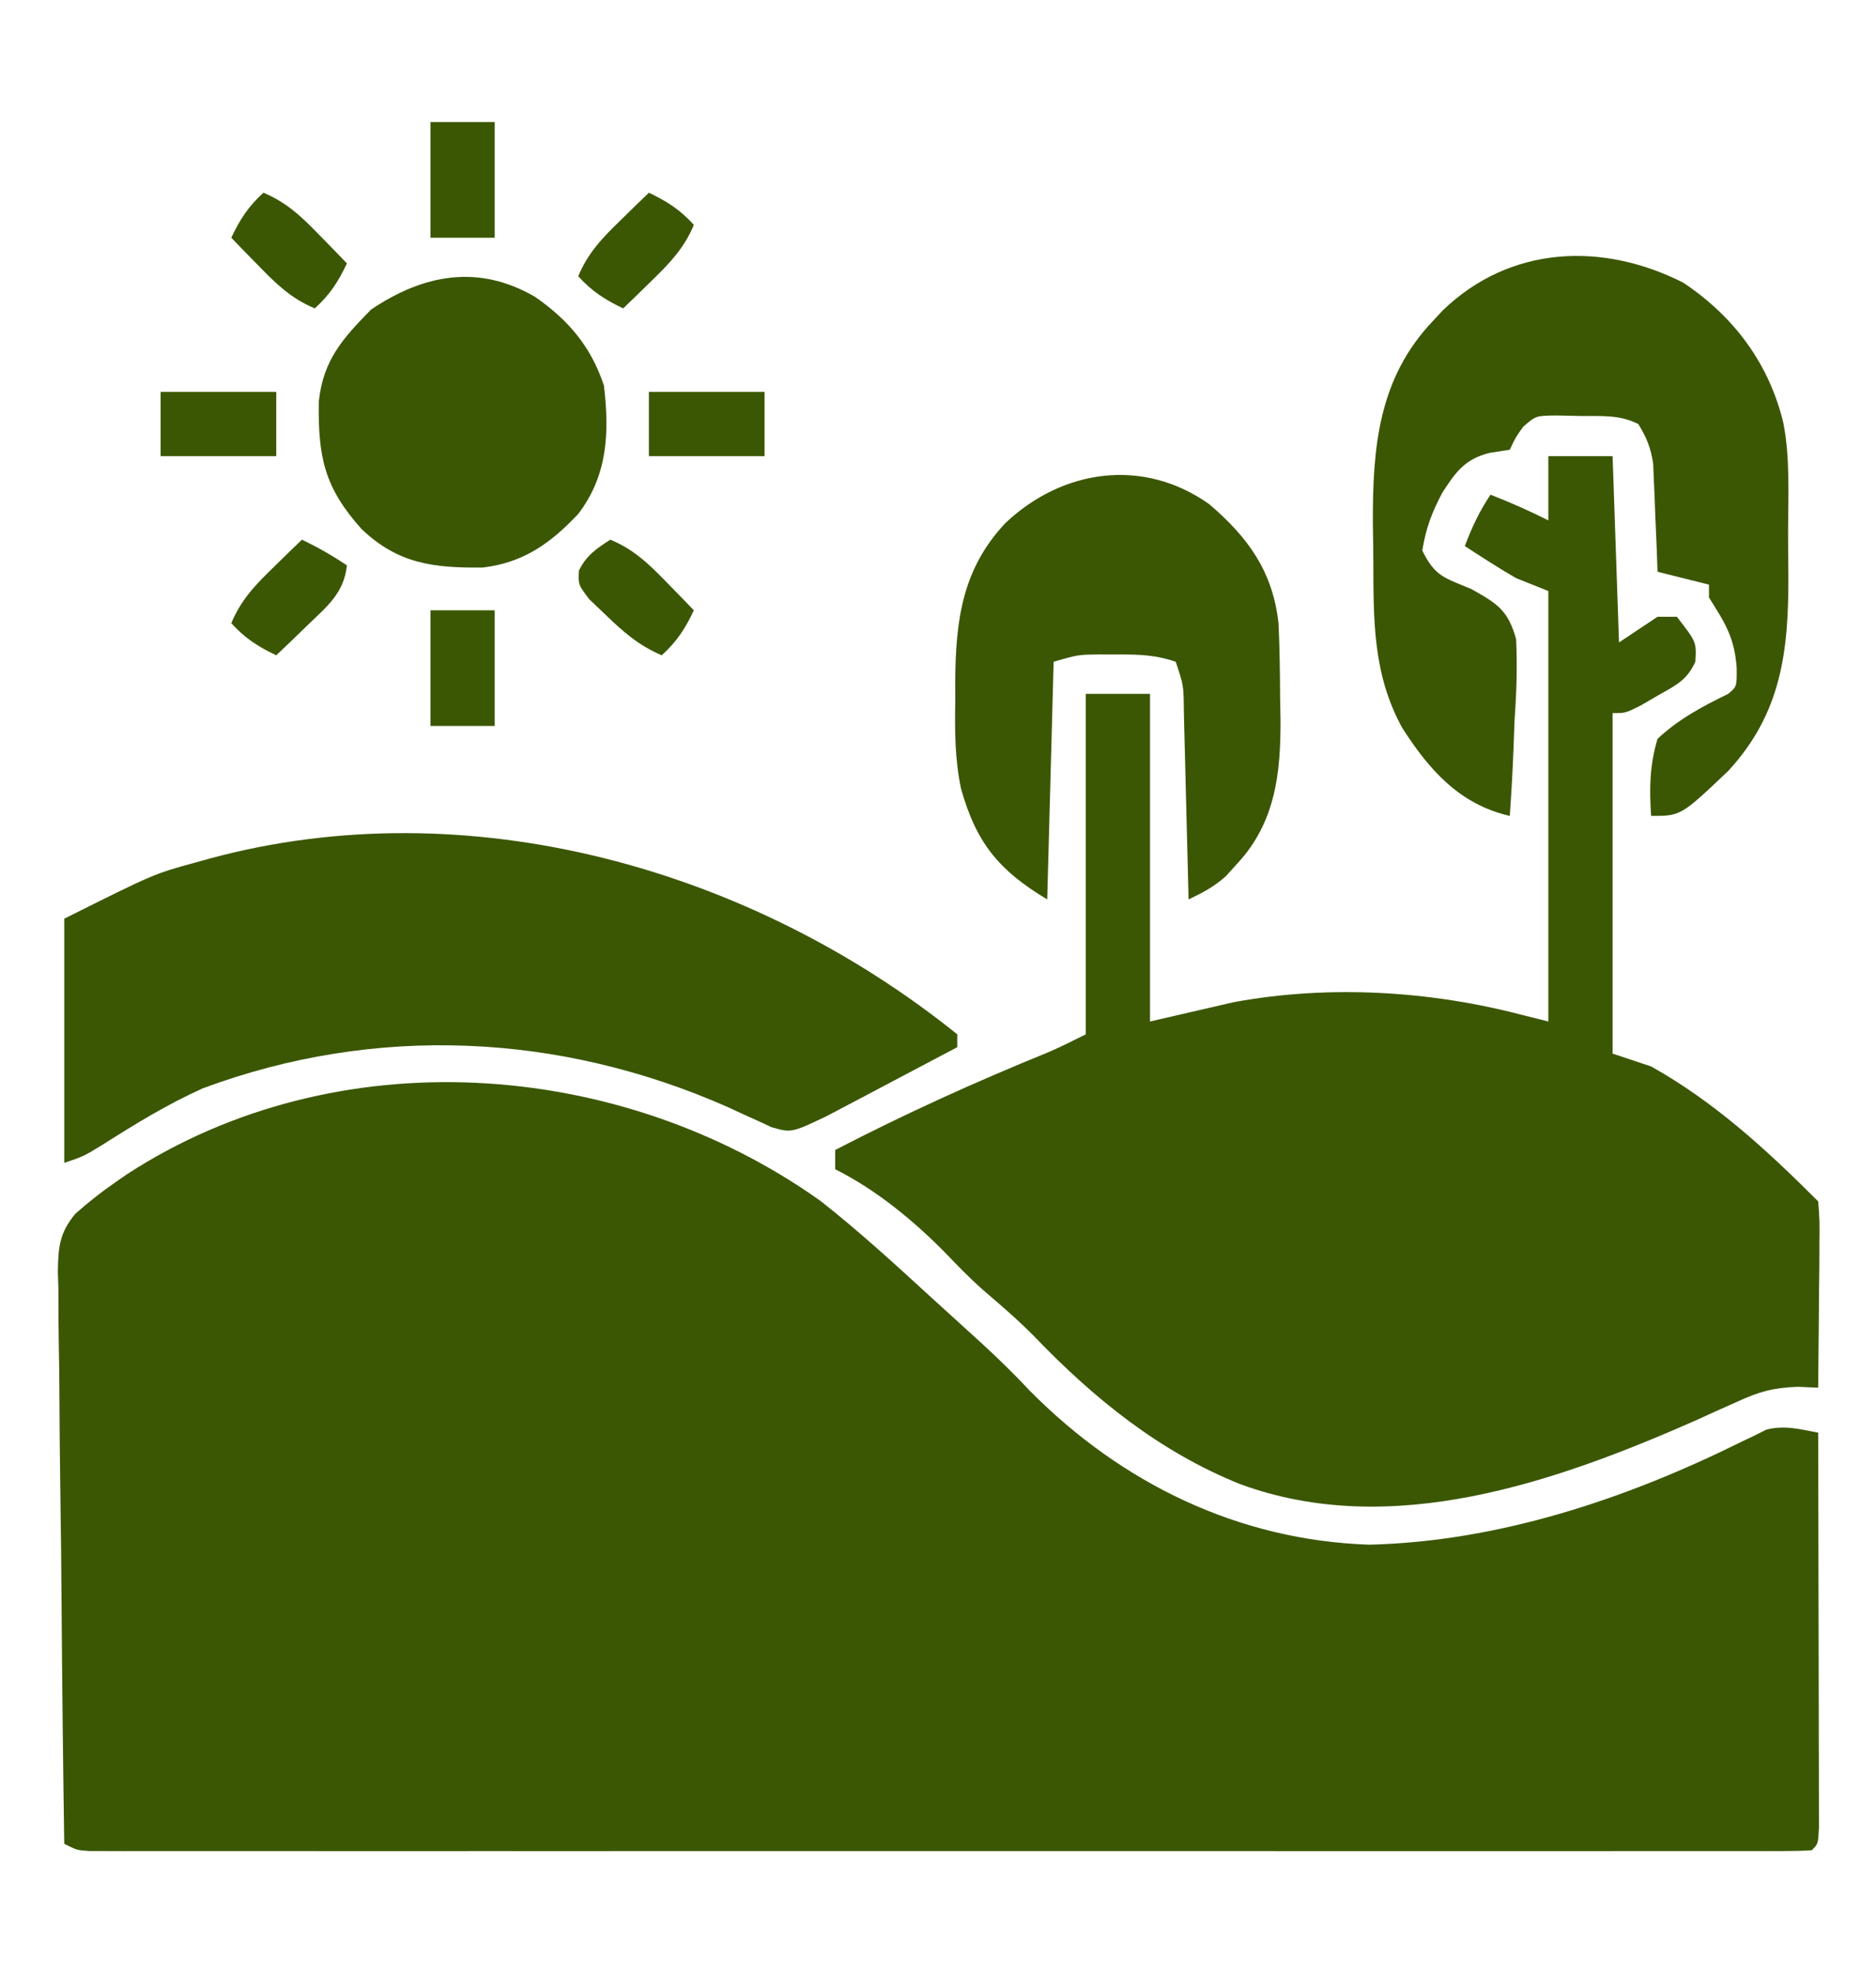
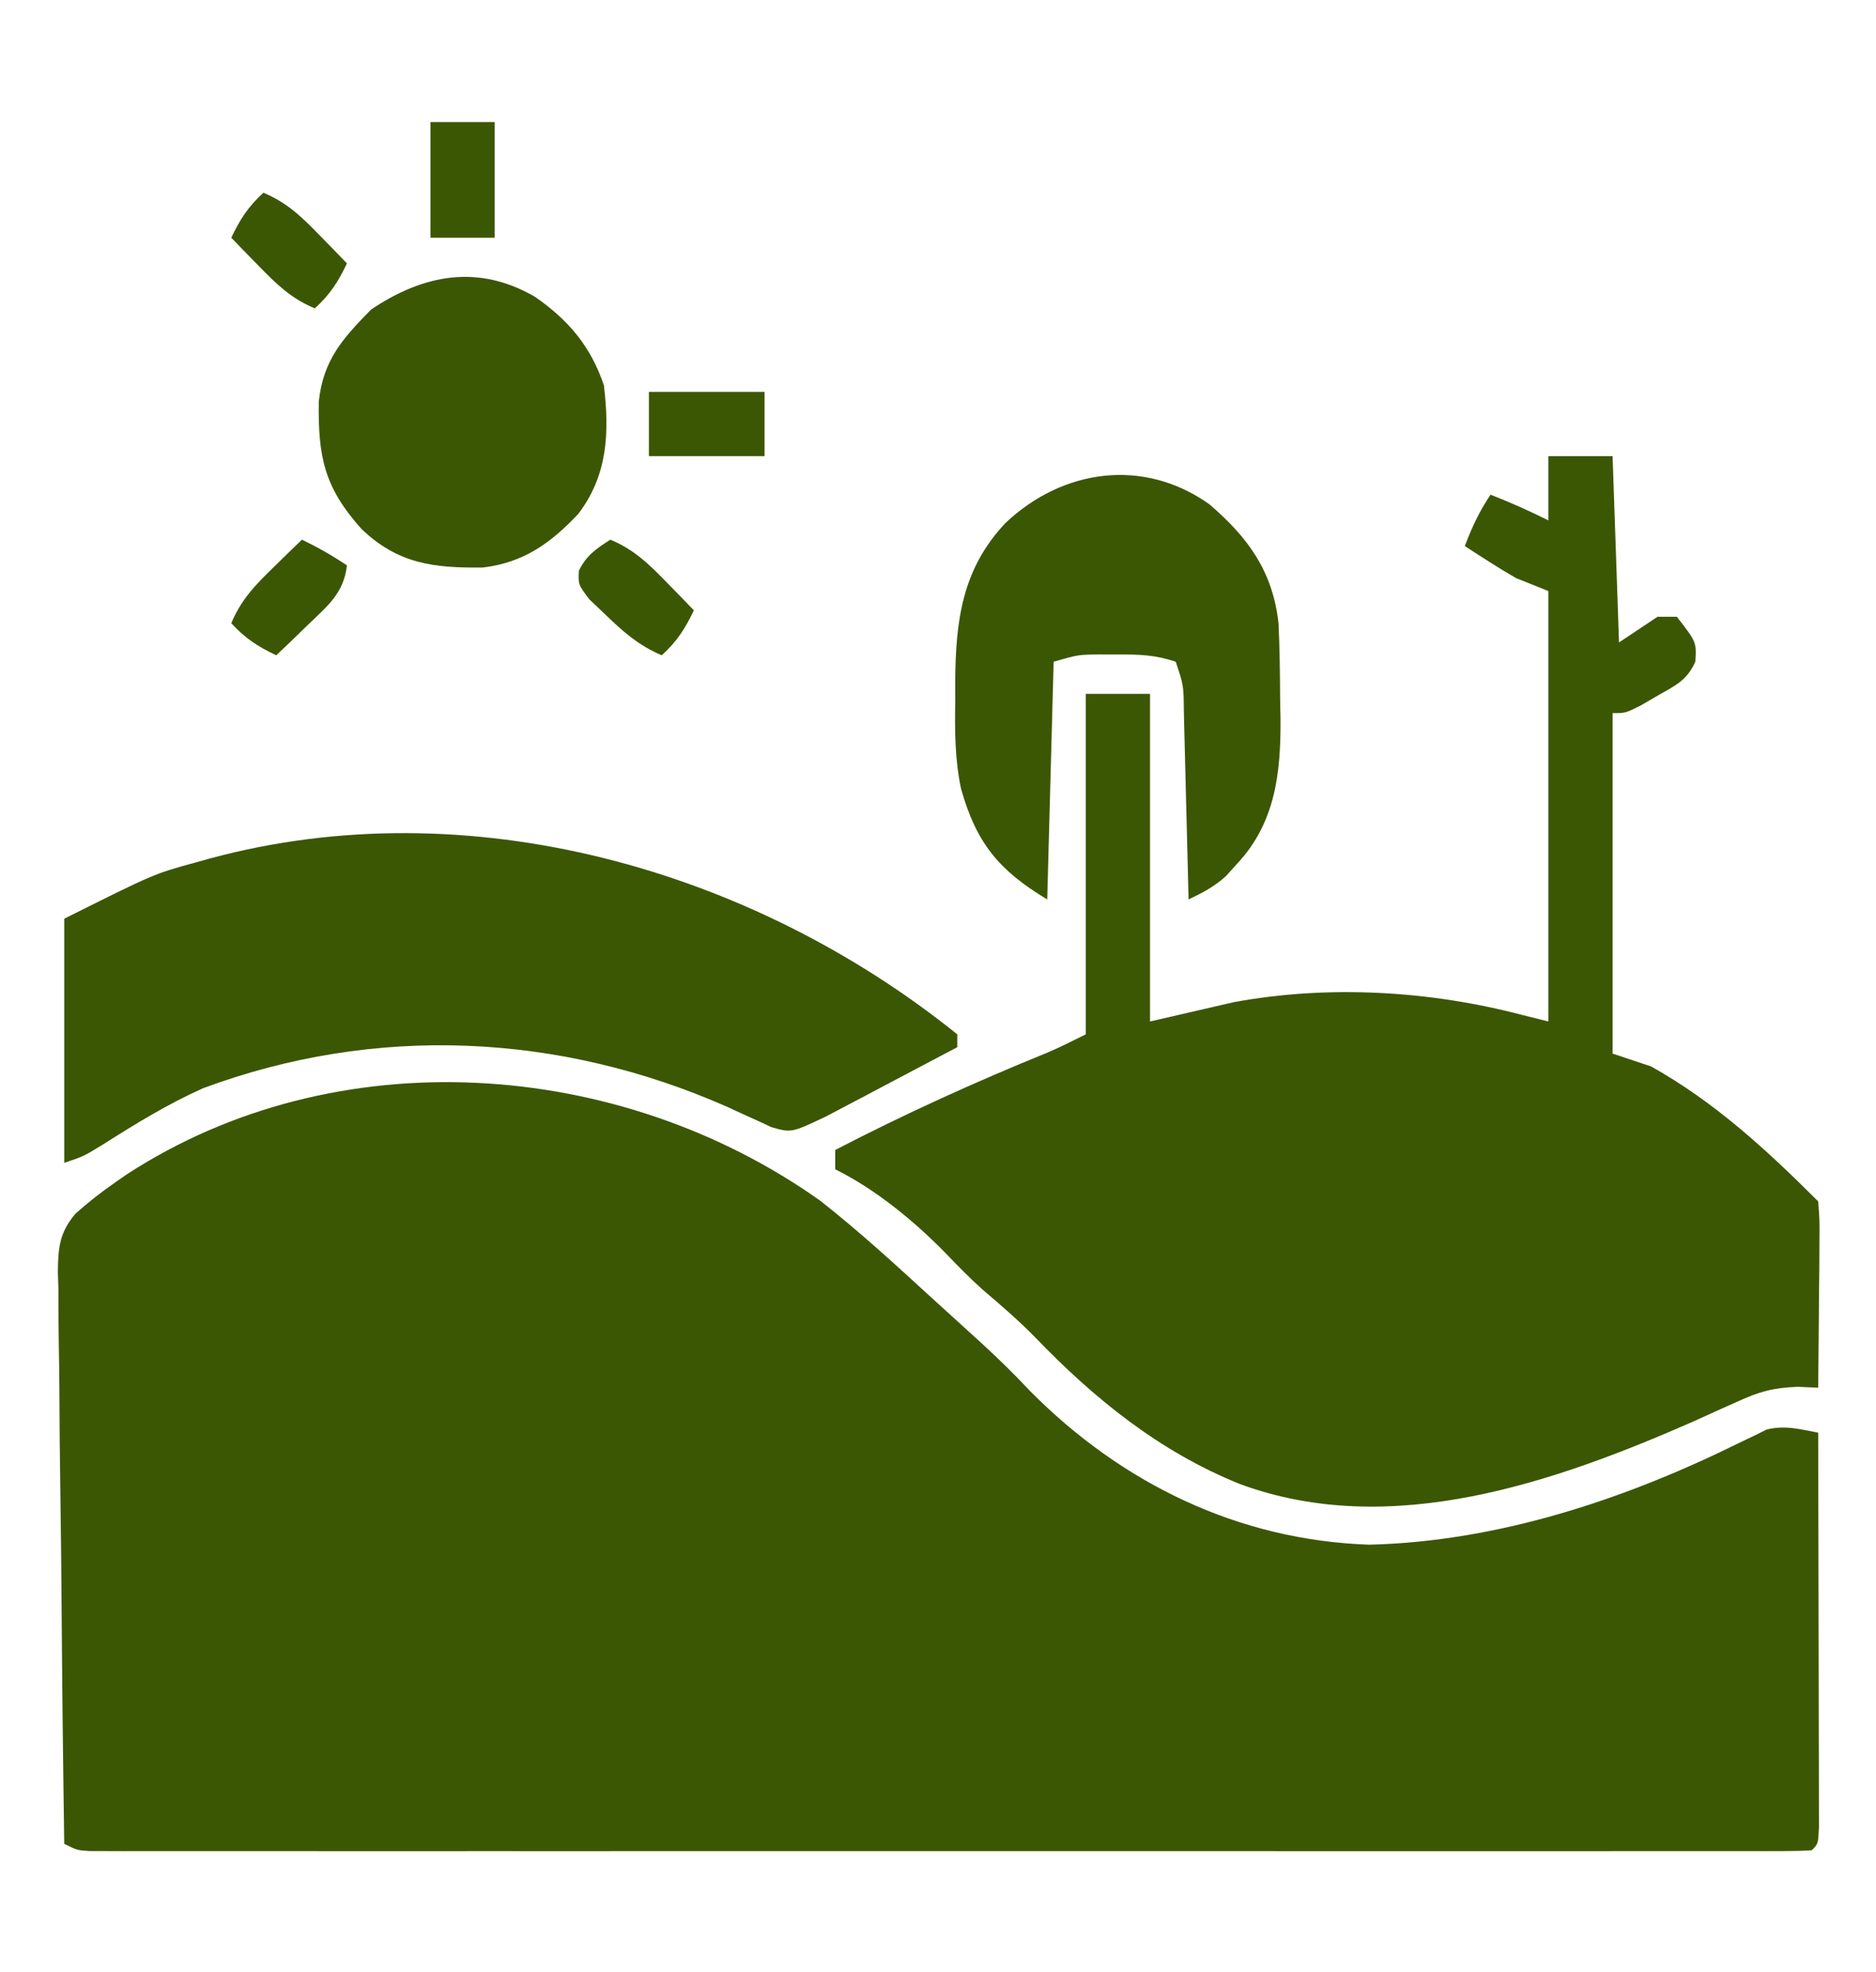
<svg xmlns="http://www.w3.org/2000/svg" width="292" height="307">
  <path d="M0 0 C6.023 4.733 11.67 9.914 17.312 15.09 C18.329 16.013 19.346 16.937 20.363 17.859 C21.409 18.811 22.455 19.763 23.5 20.715 C24.018 21.186 24.535 21.658 25.069 22.144 C27.687 24.545 30.202 26.993 32.625 29.59 C46.9 44.004 65.063 52.844 85.438 53.527 C105.542 53.048 125.423 46.409 143.301 37.542 C144.001 37.208 144.701 36.875 145.422 36.531 C146.03 36.229 146.638 35.927 147.265 35.615 C150.112 34.885 152.453 35.559 155.312 36.09 C155.336 44.417 155.353 52.744 155.364 61.072 C155.37 64.938 155.377 68.804 155.388 72.671 C155.399 76.399 155.405 80.127 155.407 83.855 C155.409 85.281 155.413 86.706 155.418 88.132 C155.425 90.121 155.426 92.111 155.426 94.101 C155.428 95.236 155.43 96.371 155.433 97.54 C155.312 100.09 155.312 100.09 154.312 101.09 C152.87 101.187 151.424 101.215 149.978 101.216 C148.566 101.22 148.566 101.22 147.126 101.224 C146.08 101.221 145.033 101.219 143.955 101.217 C142.302 101.219 142.302 101.219 140.616 101.222 C136.893 101.226 133.169 101.222 129.446 101.219 C126.789 101.221 124.132 101.222 121.475 101.225 C114.988 101.229 108.502 101.228 102.016 101.225 C96.746 101.223 91.476 101.223 86.206 101.224 C85.083 101.224 85.083 101.224 83.938 101.224 C82.417 101.224 80.897 101.225 79.376 101.225 C65.1 101.228 50.823 101.225 36.547 101.219 C24.286 101.215 12.026 101.216 -0.235 101.22 C-14.457 101.226 -28.679 101.228 -42.901 101.225 C-44.417 101.224 -45.932 101.224 -47.448 101.224 C-48.193 101.224 -48.939 101.223 -49.707 101.223 C-54.973 101.222 -60.238 101.224 -65.504 101.226 C-71.918 101.229 -78.332 101.228 -84.746 101.223 C-88.021 101.22 -91.296 101.22 -94.571 101.223 C-98.115 101.225 -101.659 101.222 -105.203 101.217 C-106.77 101.22 -106.77 101.22 -108.367 101.224 C-109.783 101.22 -109.783 101.22 -111.228 101.216 C-112.456 101.215 -112.456 101.215 -113.709 101.215 C-115.688 101.09 -115.688 101.09 -117.688 100.09 C-117.873 87.694 -118.015 75.299 -118.102 62.902 C-118.144 57.145 -118.2 51.39 -118.291 45.634 C-118.378 40.077 -118.426 34.521 -118.447 28.963 C-118.461 26.845 -118.49 24.727 -118.533 22.609 C-118.592 19.637 -118.599 16.669 -118.596 13.697 C-118.624 12.825 -118.653 11.952 -118.683 11.053 C-118.632 7.268 -118.436 4.988 -115.963 2.02 C-113.944 0.223 -111.91 -1.374 -109.688 -2.91 C-109.116 -3.307 -108.545 -3.704 -107.957 -4.112 C-75.401 -25.314 -31.344 -22.278 0 0 Z " fill="#3B5704" transform="translate(127.688,186.91)" />
  <path d="M0 0 C3.3 0 6.6 0 10 0 C10.495 14.355 10.495 14.355 11 29 C12.98 27.68 14.96 26.36 17 25 C17.99 25 18.98 25 20 25 C23.061 28.936 23.061 28.936 22.887 31.969 C21.614 34.885 19.798 35.696 17.062 37.25 C16.167 37.771 15.271 38.292 14.348 38.828 C12 40 12 40 10 40 C10 57.49 10 74.98 10 93 C11.98 93.66 13.96 94.32 16 95 C25.891 100.528 34.037 108.037 42 116 C42.227 118.889 42.227 118.889 42.195 122.539 C42.186 124.492 42.186 124.492 42.176 126.484 C42.159 127.865 42.142 129.245 42.125 130.625 C42.115 132.013 42.106 133.401 42.098 134.789 C42.074 138.193 42.041 141.596 42 145 C40.961 144.955 39.922 144.909 38.852 144.863 C35 145 32.828 145.604 29.367 147.195 C28.323 147.661 27.28 148.128 26.204 148.608 C24.556 149.359 24.556 149.359 22.875 150.125 C1.14 159.696 -24.462 168.682 -48 160 C-60.493 154.973 -70.685 146.726 -79.953 137.086 C-82.519 134.471 -85.264 132.12 -88.047 129.742 C-90.074 127.934 -91.935 126.024 -93.812 124.062 C-98.779 119.007 -104.634 114.183 -111 111 C-111 110.01 -111 109.02 -111 108 C-100.189 102.393 -89.225 97.422 -77.944 92.834 C-75.927 91.969 -73.963 90.982 -72 90 C-72 72.51 -72 55.02 -72 37 C-68.7 37 -65.4 37 -62 37 C-62 53.83 -62 70.66 -62 88 C-57.71 87.01 -53.42 86.02 -49 85 C-34.258 82.268 -18.445 83.197 -4 87 C-2.02 87.495 -2.02 87.495 0 88 C0 65.89 0 43.78 0 21 C-1.65 20.34 -3.3 19.68 -5 19 C-6.458 18.16 -7.898 17.286 -9.312 16.375 C-10.01 15.929 -10.707 15.483 -11.426 15.023 C-11.945 14.686 -12.465 14.348 -13 14 C-11.875 11.028 -10.777 8.666 -9 6 C-5.897 7.207 -2.988 8.506 0 10 C0 6.7 0 3.4 0 0 Z " fill="#3B5704" transform="translate(241,71)" />
  <path d="M0 0 C0 0.66 0 1.32 0 2 C-3.746 3.986 -7.498 5.963 -11.25 7.938 C-12.313 8.501 -13.377 9.065 -14.473 9.646 C-15.497 10.185 -16.522 10.723 -17.578 11.277 C-18.521 11.775 -19.463 12.272 -20.435 12.785 C-25.823 15.337 -25.823 15.337 -28.944 14.443 C-29.618 14.128 -30.291 13.813 -30.984 13.488 C-31.747 13.144 -32.51 12.8 -33.296 12.446 C-34.511 11.885 -34.511 11.885 -35.75 11.312 C-61.874 -0.231 -90.547 -1.593 -117.426 8.398 C-122.879 10.842 -127.88 13.912 -132.918 17.109 C-136 19 -136 19 -139 20 C-139 7.46 -139 -5.08 -139 -18 C-125.023 -24.988 -125.023 -24.988 -118.562 -26.75 C-117.836 -26.953 -117.109 -27.155 -116.36 -27.364 C-76.105 -38.261 -32.12 -25.84 0 0 Z " fill="#3B5704" transform="translate(149,161)" />
-   <path d="M0 0 C7.906 5.271 13.351 12.593 15.578 21.82 C16.641 27.313 16.332 33.003 16.316 38.581 C16.313 40.863 16.336 43.144 16.361 45.426 C16.414 57.296 15.318 66.979 7 76 C-0.374 83 -0.374 83 -5 83 C-5.298 78.78 -5.232 75.067 -4 71 C-0.687 67.901 2.945 65.982 7 64 C8.347 62.864 8.347 62.864 8.312 59.875 C7.928 55.106 6.514 53.007 4 49 C4 48.34 4 47.68 4 47 C1.36 46.34 -1.28 45.68 -4 45 C-4.049 43.675 -4.098 42.35 -4.148 40.984 C-4.223 39.24 -4.299 37.495 -4.375 35.75 C-4.406 34.877 -4.437 34.005 -4.469 33.105 C-4.527 31.839 -4.527 31.839 -4.586 30.547 C-4.617 29.772 -4.649 28.997 -4.681 28.198 C-5.036 25.753 -5.704 24.097 -7 22 C-9.954 20.523 -12.652 20.791 -15.938 20.75 C-17.184 20.724 -18.431 20.698 -19.715 20.672 C-22.945 20.711 -22.945 20.711 -24.879 22.391 C-26.067 24.013 -26.067 24.013 -27 26 C-28.578 26.247 -28.578 26.247 -30.188 26.5 C-34 27.487 -35.396 29.431 -37.5 32.688 C-39.168 35.859 -40.021 38.122 -40.625 41.688 C-38.581 45.855 -37.115 45.92 -32.945 47.711 C-28.914 49.983 -27.295 50.959 -26.016 55.471 C-25.818 59.686 -25.949 63.736 -26.25 67.938 C-26.31 69.399 -26.365 70.86 -26.414 72.322 C-26.546 75.887 -26.752 79.442 -27 83 C-34.832 81.201 -39.571 75.831 -43.773 69.246 C-48.301 60.955 -48.213 52.641 -48.24 43.389 C-48.25 41.401 -48.281 39.413 -48.312 37.426 C-48.36 25.582 -47.428 14.886 -39 6 C-38.486 5.446 -37.971 4.891 -37.441 4.32 C-26.929 -5.814 -12.559 -6.364 0 0 Z " fill="#3B5704" transform="translate(262,44)" />
  <path d="M0 0 C6.082 5.204 9.883 10.472 10.785 18.527 C10.973 22.466 11.016 26.397 11.035 30.34 C11.056 31.382 11.076 32.424 11.098 33.498 C11.14 41.89 10.296 49.593 4.348 55.965 C3.771 56.603 3.195 57.241 2.602 57.898 C0.75 59.559 -0.983 60.465 -3.215 61.527 C-3.24 60.478 -3.265 59.428 -3.291 58.346 C-3.385 54.459 -3.485 50.571 -3.587 46.684 C-3.631 45 -3.672 43.316 -3.712 41.632 C-3.77 39.214 -3.834 36.797 -3.898 34.379 C-3.915 33.624 -3.932 32.868 -3.949 32.09 C-3.99 28.18 -3.99 28.18 -5.215 24.527 C-8.422 23.458 -10.785 23.394 -14.152 23.402 C-15.193 23.4 -16.233 23.397 -17.305 23.395 C-20.43 23.441 -20.43 23.441 -24.215 24.527 C-24.545 36.737 -24.875 48.947 -25.215 61.527 C-32.75 57.006 -36.25 52.741 -38.626 44.307 C-39.605 39.684 -39.609 35.174 -39.527 30.465 C-39.531 29.536 -39.534 28.607 -39.537 27.65 C-39.464 18.118 -38.472 10.113 -31.715 2.934 C-22.815 -5.472 -10.258 -7.267 0 0 Z " fill="#3B5704" transform="translate(188.215,78.473)" />
  <path d="M0 0 C5.202 3.596 8.729 7.74 10.75 13.812 C11.621 21.156 11.342 27.798 6.75 33.812 C2.479 38.347 -1.759 41.398 -8.082 42.148 C-15.739 42.249 -21.346 41.568 -27 36.129 C-32.753 29.698 -33.764 24.97 -33.629 16.301 C-32.925 9.819 -29.921 6.521 -25.5 2 C-17.316 -3.508 -8.8 -5.102 0 0 Z " fill="#3B5704" transform="translate(83.25,46.188)" />
-   <path d="M0 0 C3.3 0 6.6 0 10 0 C10 5.94 10 11.88 10 18 C6.7 18 3.4 18 0 18 C0 12.06 0 6.12 0 0 Z " fill="#3B5704" transform="translate(67,95)" />
  <path d="M0 0 C5.94 0 11.88 0 18 0 C18 3.3 18 6.6 18 10 C12.06 10 6.12 10 0 10 C0 6.7 0 3.4 0 0 Z " fill="#3B5704" transform="translate(101,61)" />
-   <path d="M0 0 C5.94 0 11.88 0 18 0 C18 3.3 18 6.6 18 10 C12.06 10 6.12 10 0 10 C0 6.7 0 3.4 0 0 Z " fill="#3B5704" transform="translate(25,61)" />
  <path d="M0 0 C3.3 0 6.6 0 10 0 C10 5.94 10 11.88 10 18 C6.7 18 3.4 18 0 18 C0 12.06 0 6.12 0 0 Z " fill="#3B5704" transform="translate(67,19)" />
  <path d="M0 0 C3.681 1.536 5.988 3.782 8.75 6.625 C9.549 7.442 10.348 8.26 11.172 9.102 C11.775 9.728 12.378 10.355 13 11 C11.641 13.861 10.355 15.859 8 18 C4.416 16.468 1.971 14.333 -0.812 11.625 C-2.029 10.469 -2.029 10.469 -3.27 9.289 C-5 7 -5 7 -4.891 4.82 C-3.727 2.442 -2.199 1.418 0 0 Z " fill="#3B5704" transform="translate(95,84)" />
  <path d="M0 0 C2.494 1.204 4.681 2.454 7 4 C6.526 8.317 3.966 10.336 0.938 13.25 C0.018 14.142 -0.901 15.034 -1.848 15.953 C-2.558 16.629 -3.268 17.304 -4 18 C-6.861 16.641 -8.859 15.355 -11 13 C-9.464 9.319 -7.218 7.012 -4.375 4.25 C-3.558 3.451 -2.74 2.652 -1.898 1.828 C-0.959 0.923 -0.959 0.923 0 0 Z " fill="#3B5704" transform="translate(47,84)" />
-   <path d="M0 0 C2.861 1.359 4.859 2.645 7 5 C5.464 8.681 3.218 10.988 0.375 13.75 C-0.442 14.549 -1.26 15.348 -2.102 16.172 C-2.728 16.775 -3.355 17.378 -4 18 C-6.861 16.641 -8.859 15.355 -11 13 C-9.464 9.319 -7.218 7.012 -4.375 4.25 C-3.558 3.451 -2.74 2.652 -1.898 1.828 C-0.959 0.923 -0.959 0.923 0 0 Z " fill="#3B5704" transform="translate(101,30)" />
  <path d="M0 0 C3.681 1.536 5.988 3.782 8.75 6.625 C9.549 7.442 10.348 8.26 11.172 9.102 C11.775 9.728 12.378 10.355 13 11 C11.641 13.861 10.355 15.859 8 18 C4.319 16.464 2.012 14.218 -0.75 11.375 C-1.549 10.558 -2.348 9.74 -3.172 8.898 C-3.775 8.272 -4.378 7.645 -5 7 C-3.641 4.139 -2.355 2.141 0 0 Z " fill="#3B5704" transform="translate(41,30)" />
</svg>